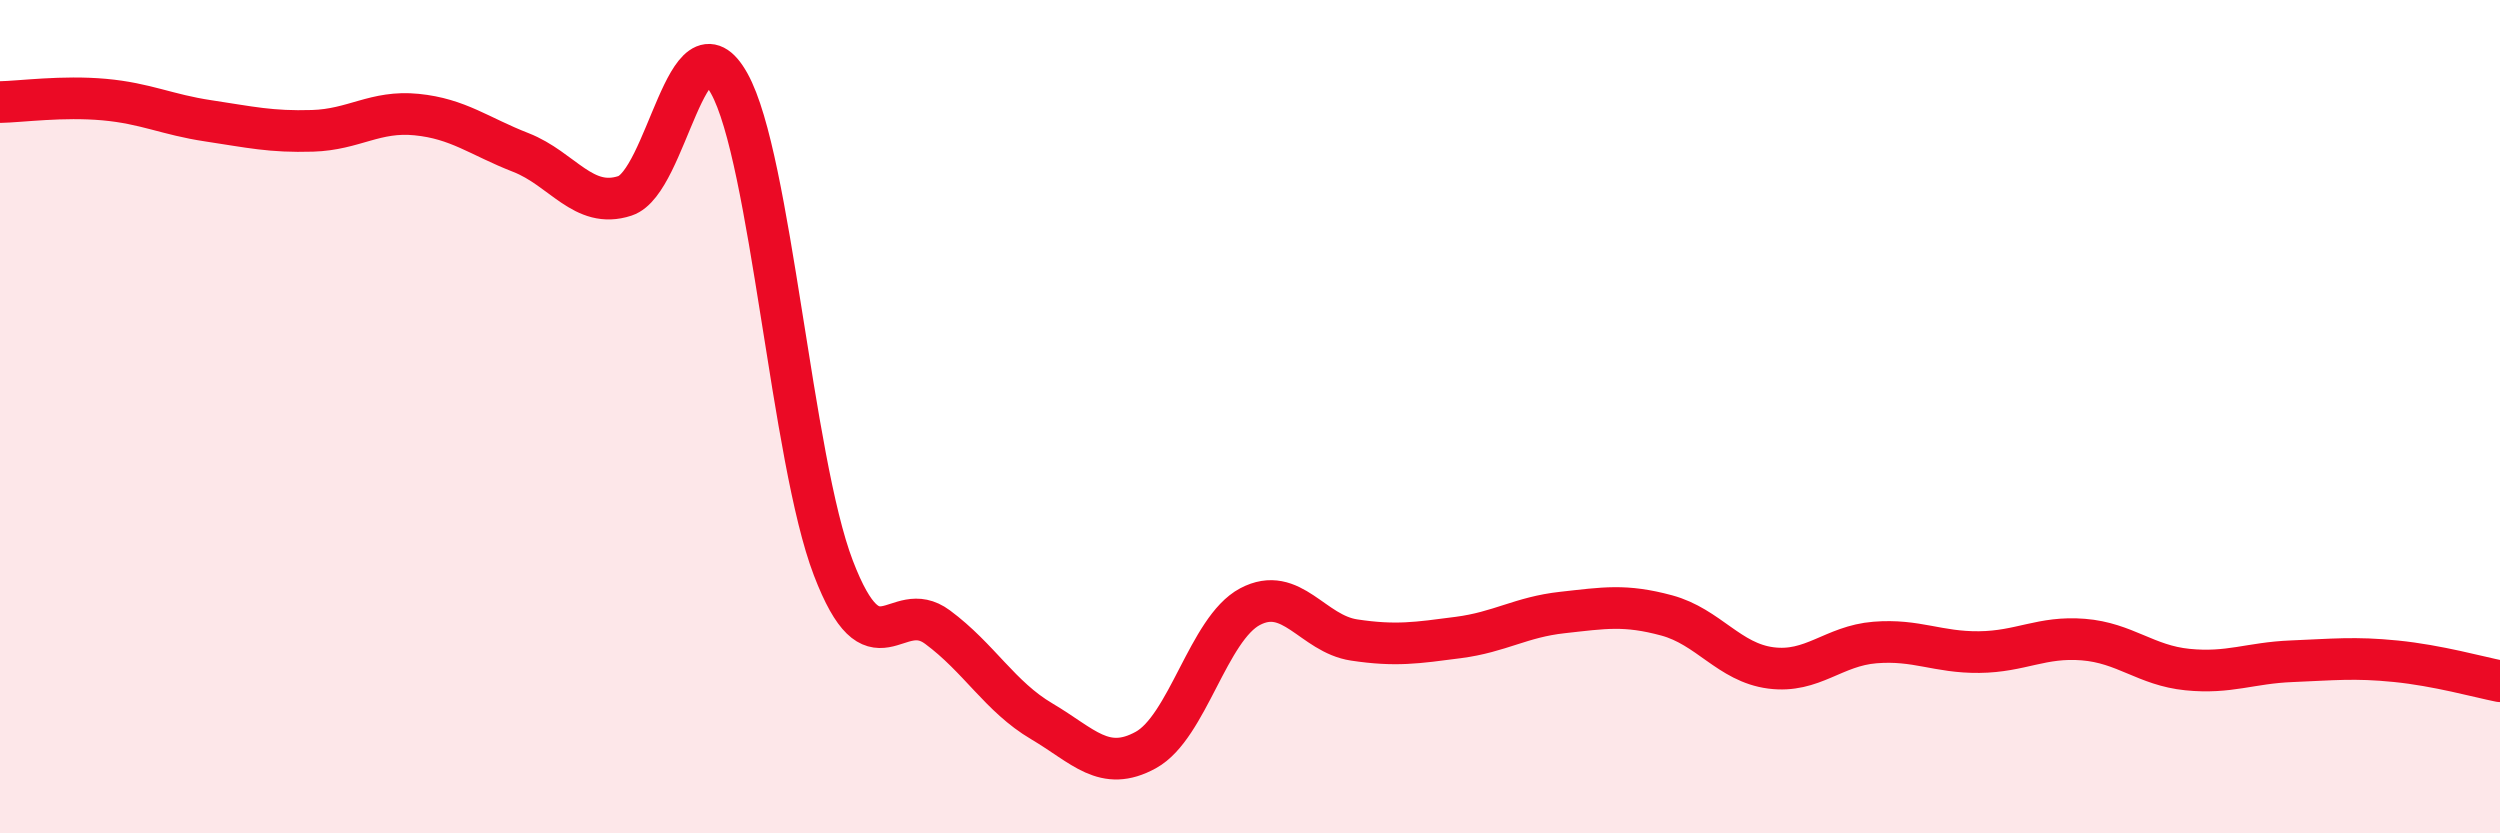
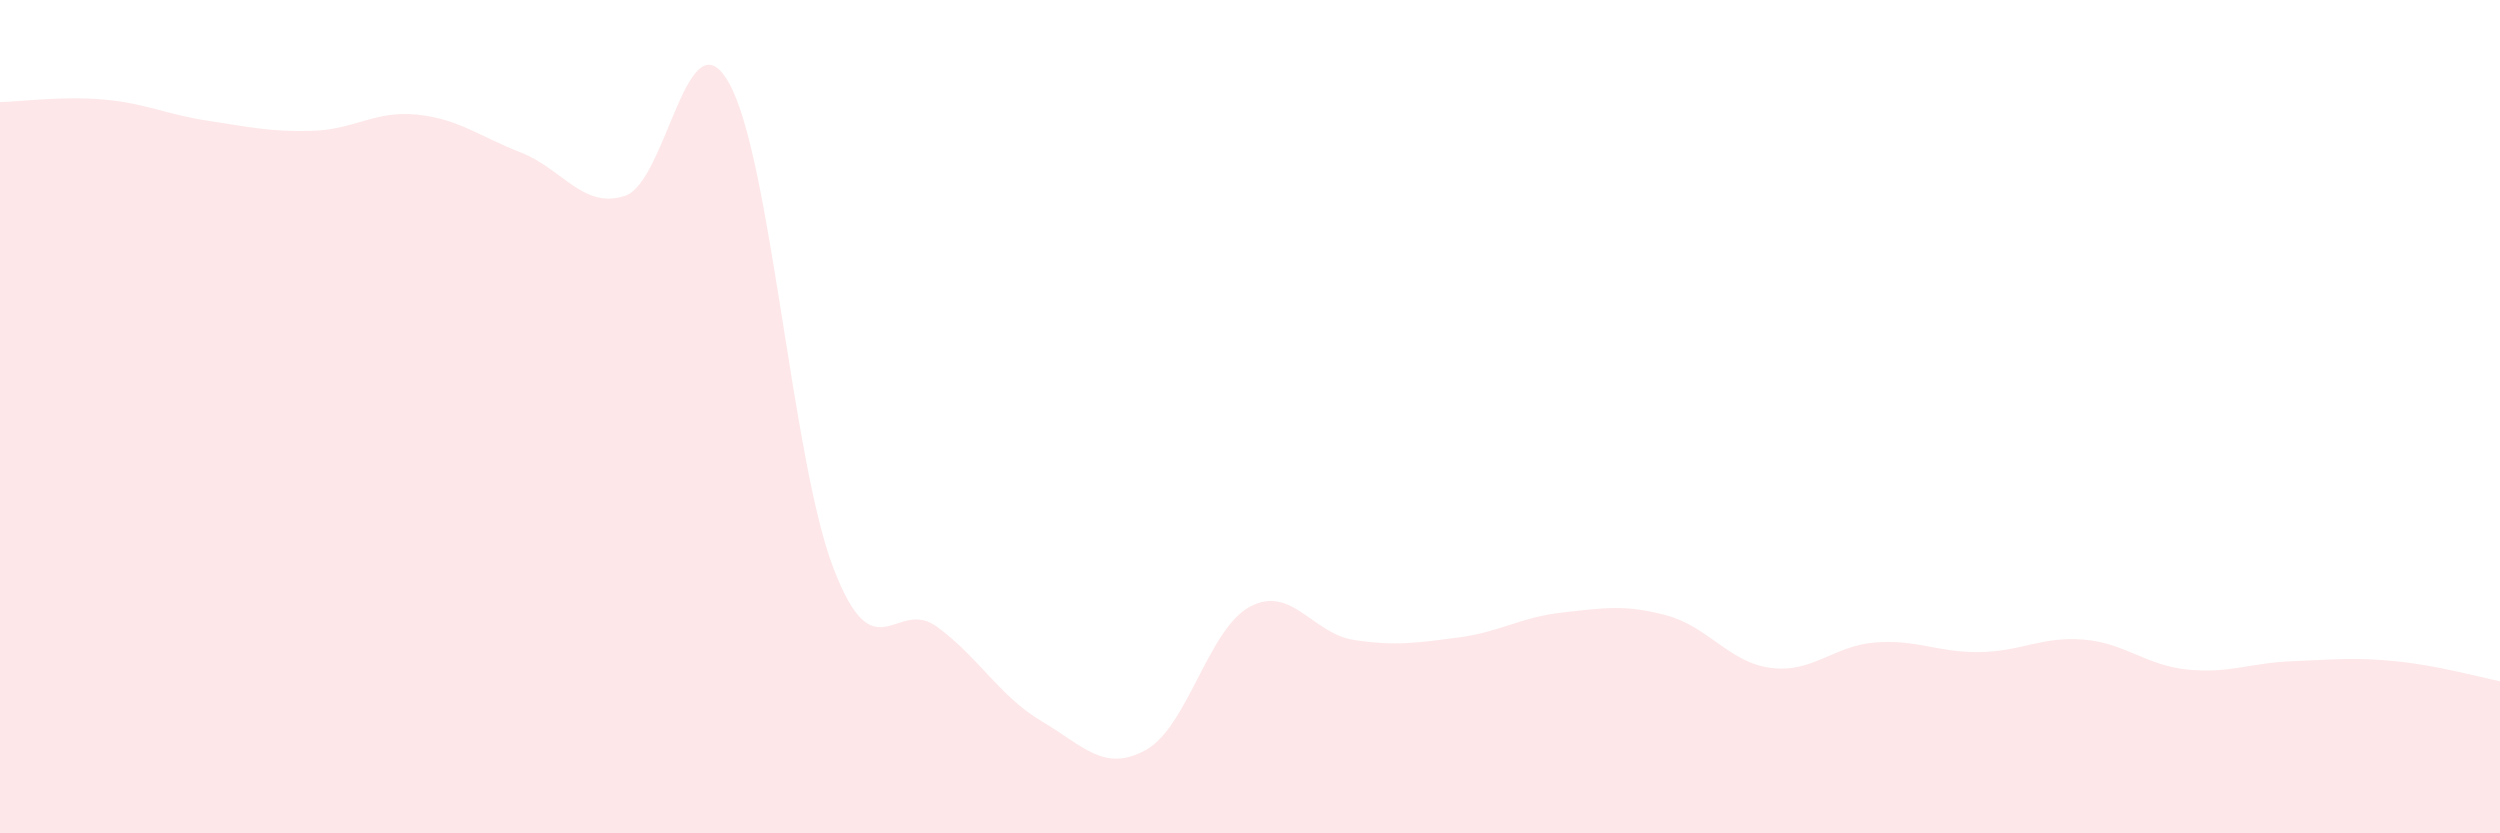
<svg xmlns="http://www.w3.org/2000/svg" width="60" height="20" viewBox="0 0 60 20">
  <path d="M 0,2.45 C 0.5,2.44 1.5,2.3 2.5,2.39 C 3.5,2.48 4,2.75 5,2.9 C 6,3.05 6.5,3.17 7.5,3.14 C 8.5,3.11 9,2.65 10,2.75 C 11,2.85 11.5,3.27 12.5,3.66 C 13.5,4.05 14,5.03 15,4.7 C 16,4.37 16.5,0.21 17.5,2 C 18.5,3.79 19,11.02 20,13.63 C 21,16.24 21.5,14.31 22.5,15.05 C 23.5,15.79 24,16.72 25,17.31 C 26,17.9 26.5,18.55 27.5,18 C 28.5,17.45 29,15.09 30,14.56 C 31,14.03 31.5,15.21 32.5,15.36 C 33.5,15.51 34,15.43 35,15.3 C 36,15.17 36.5,14.81 37.5,14.7 C 38.5,14.59 39,14.5 40,14.77 C 41,15.04 41.5,15.9 42.5,16.03 C 43.5,16.16 44,15.5 45,15.42 C 46,15.34 46.5,15.66 47.5,15.65 C 48.5,15.64 49,15.27 50,15.35 C 51,15.43 51.5,15.97 52.5,16.07 C 53.5,16.17 54,15.91 55,15.87 C 56,15.83 56.5,15.77 57.5,15.87 C 58.5,15.97 59.5,16.25 60,16.35L60 20L0 20Z" fill="#EB0A25" opacity="0.1" stroke-linecap="round" stroke-linejoin="round" />
-   <path d="M 0,2.45 C 0.5,2.44 1.5,2.3 2.5,2.39 C 3.5,2.48 4,2.75 5,2.9 C 6,3.05 6.5,3.17 7.5,3.14 C 8.5,3.11 9,2.65 10,2.75 C 11,2.85 11.5,3.27 12.5,3.66 C 13.5,4.05 14,5.03 15,4.7 C 16,4.37 16.5,0.21 17.5,2 C 18.5,3.79 19,11.02 20,13.63 C 21,16.24 21.5,14.31 22.5,15.05 C 23.5,15.79 24,16.72 25,17.31 C 26,17.9 26.5,18.55 27.5,18 C 28.5,17.45 29,15.09 30,14.56 C 31,14.03 31.5,15.21 32.5,15.36 C 33.5,15.51 34,15.43 35,15.3 C 36,15.17 36.5,14.81 37.5,14.7 C 38.5,14.59 39,14.5 40,14.77 C 41,15.04 41.5,15.9 42.5,16.03 C 43.5,16.16 44,15.5 45,15.42 C 46,15.34 46.5,15.66 47.5,15.65 C 48.5,15.64 49,15.27 50,15.35 C 51,15.43 51.5,15.97 52.5,16.07 C 53.5,16.17 54,15.91 55,15.87 C 56,15.83 56.5,15.77 57.5,15.87 C 58.5,15.97 59.5,16.25 60,16.35" stroke="#EB0A25" stroke-width="1" fill="none" stroke-linecap="round" stroke-linejoin="round" />
</svg>